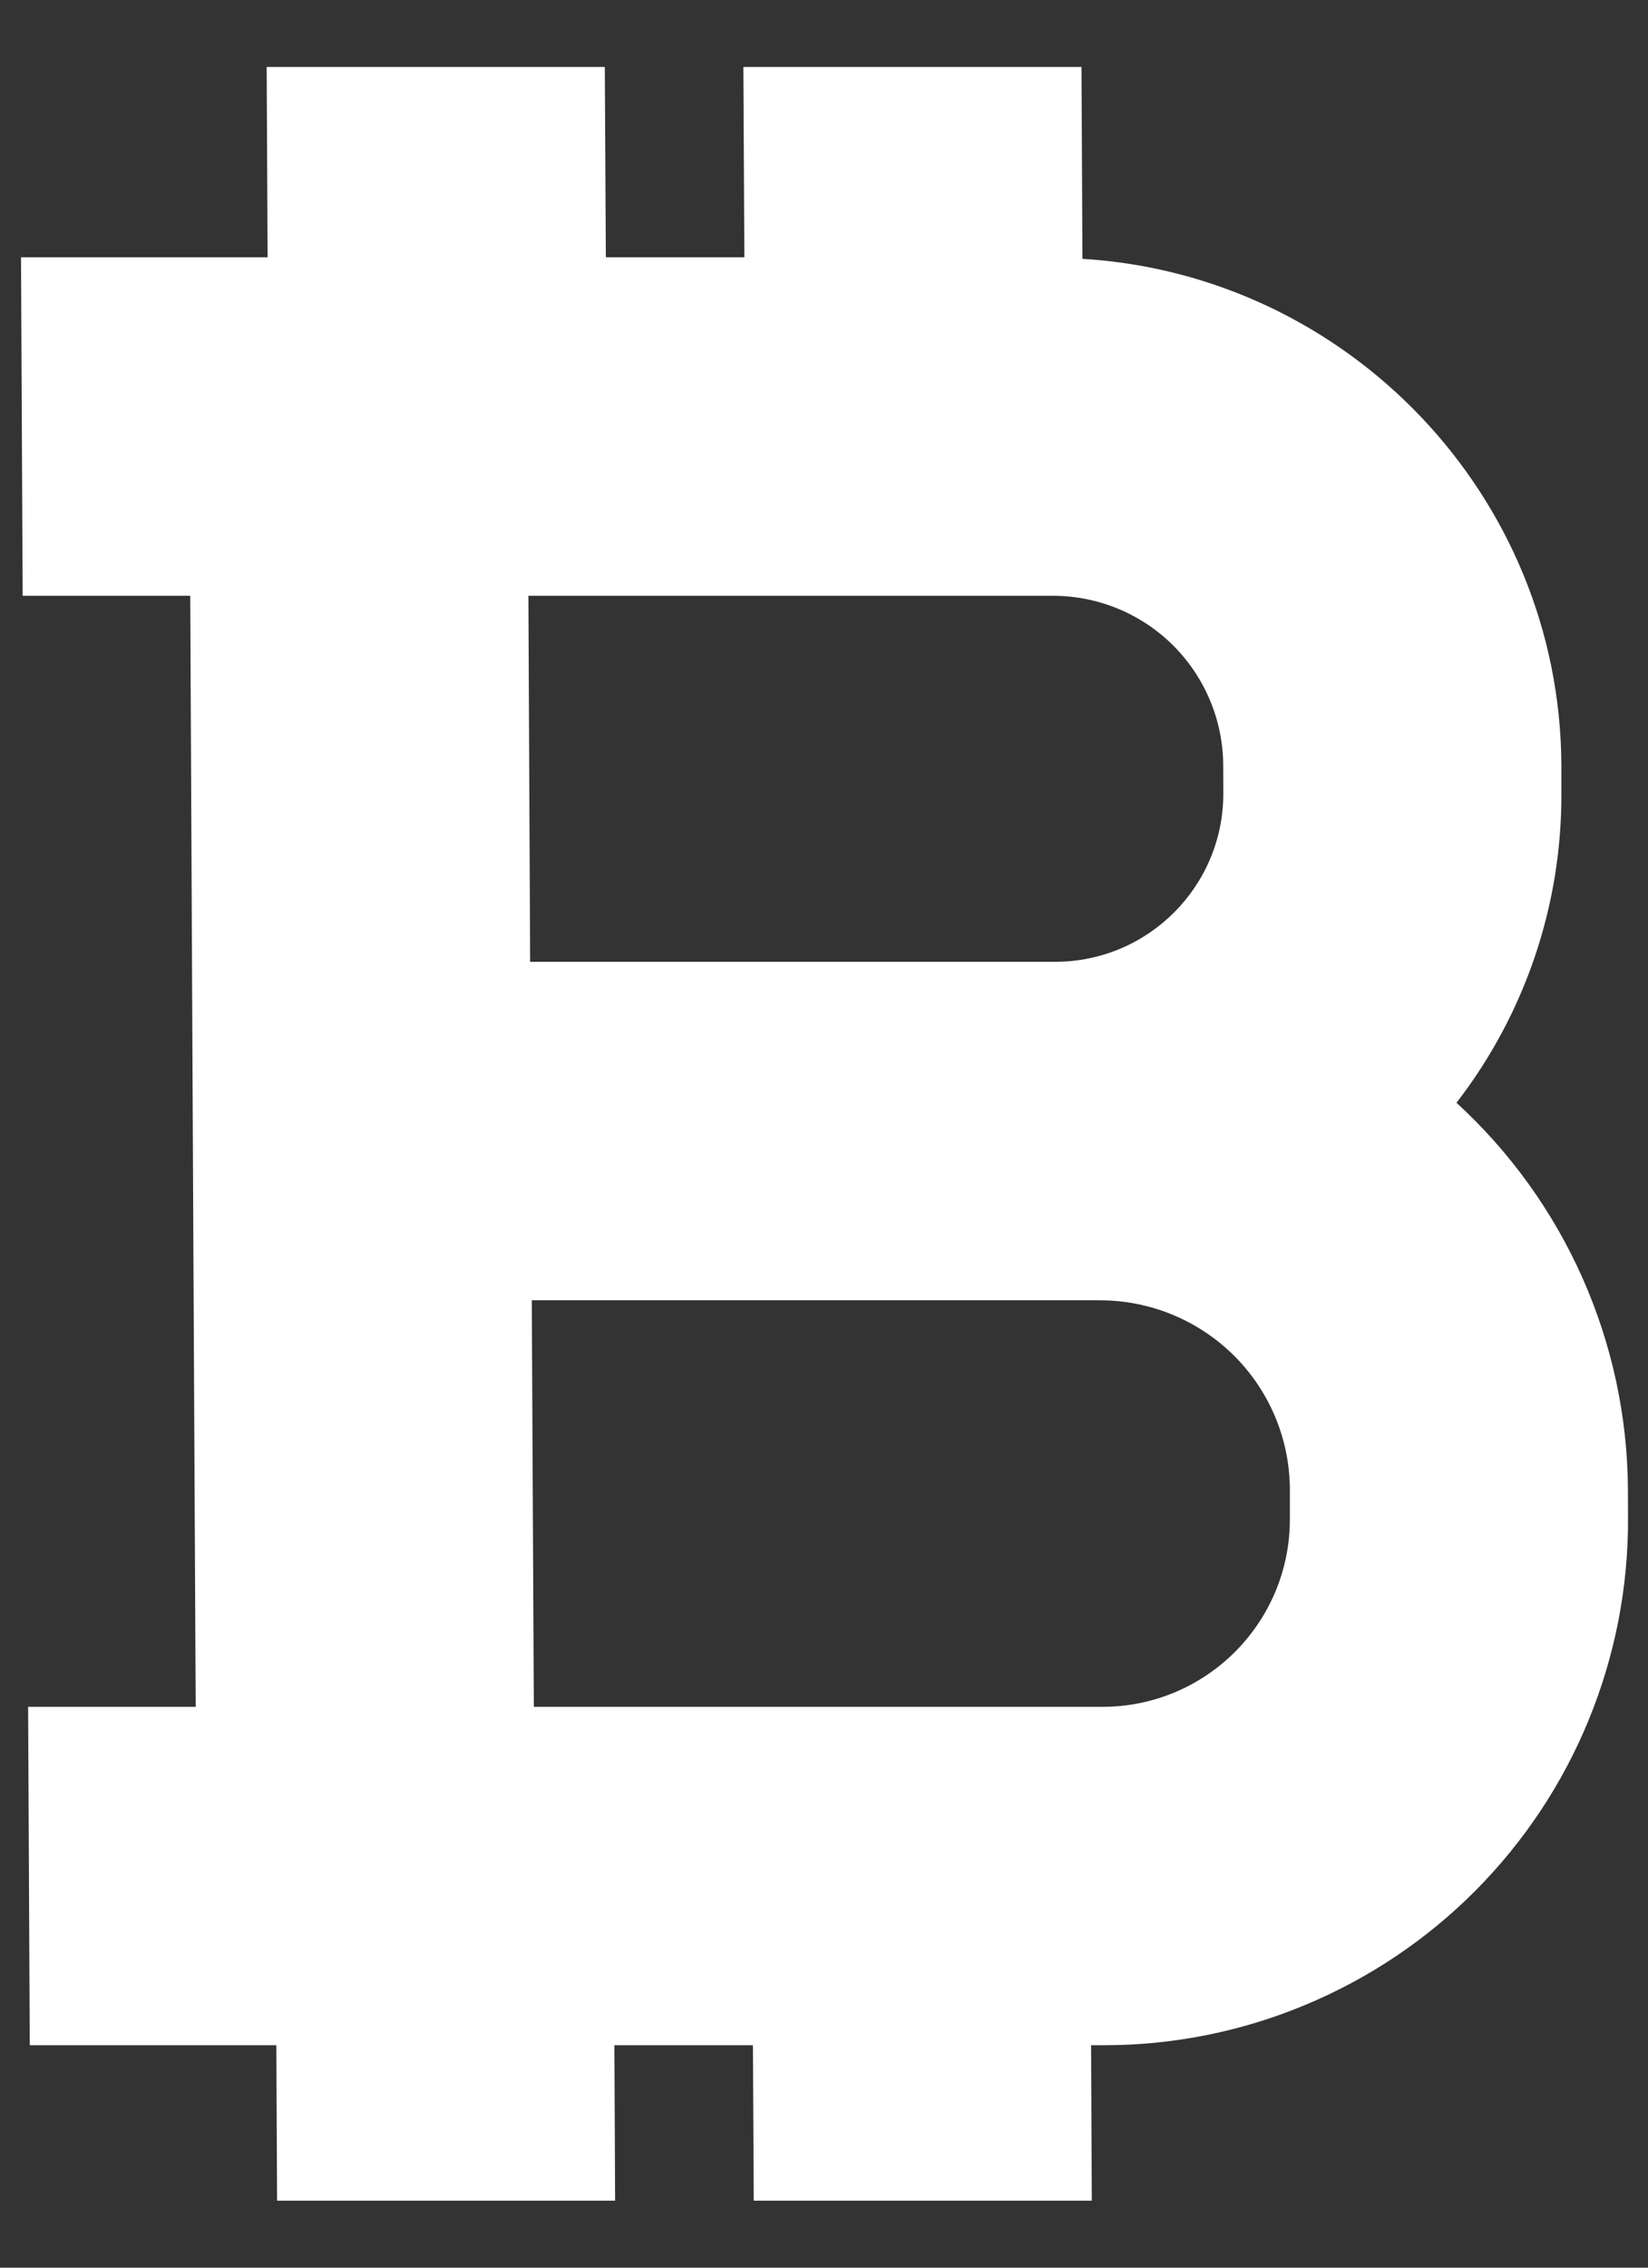
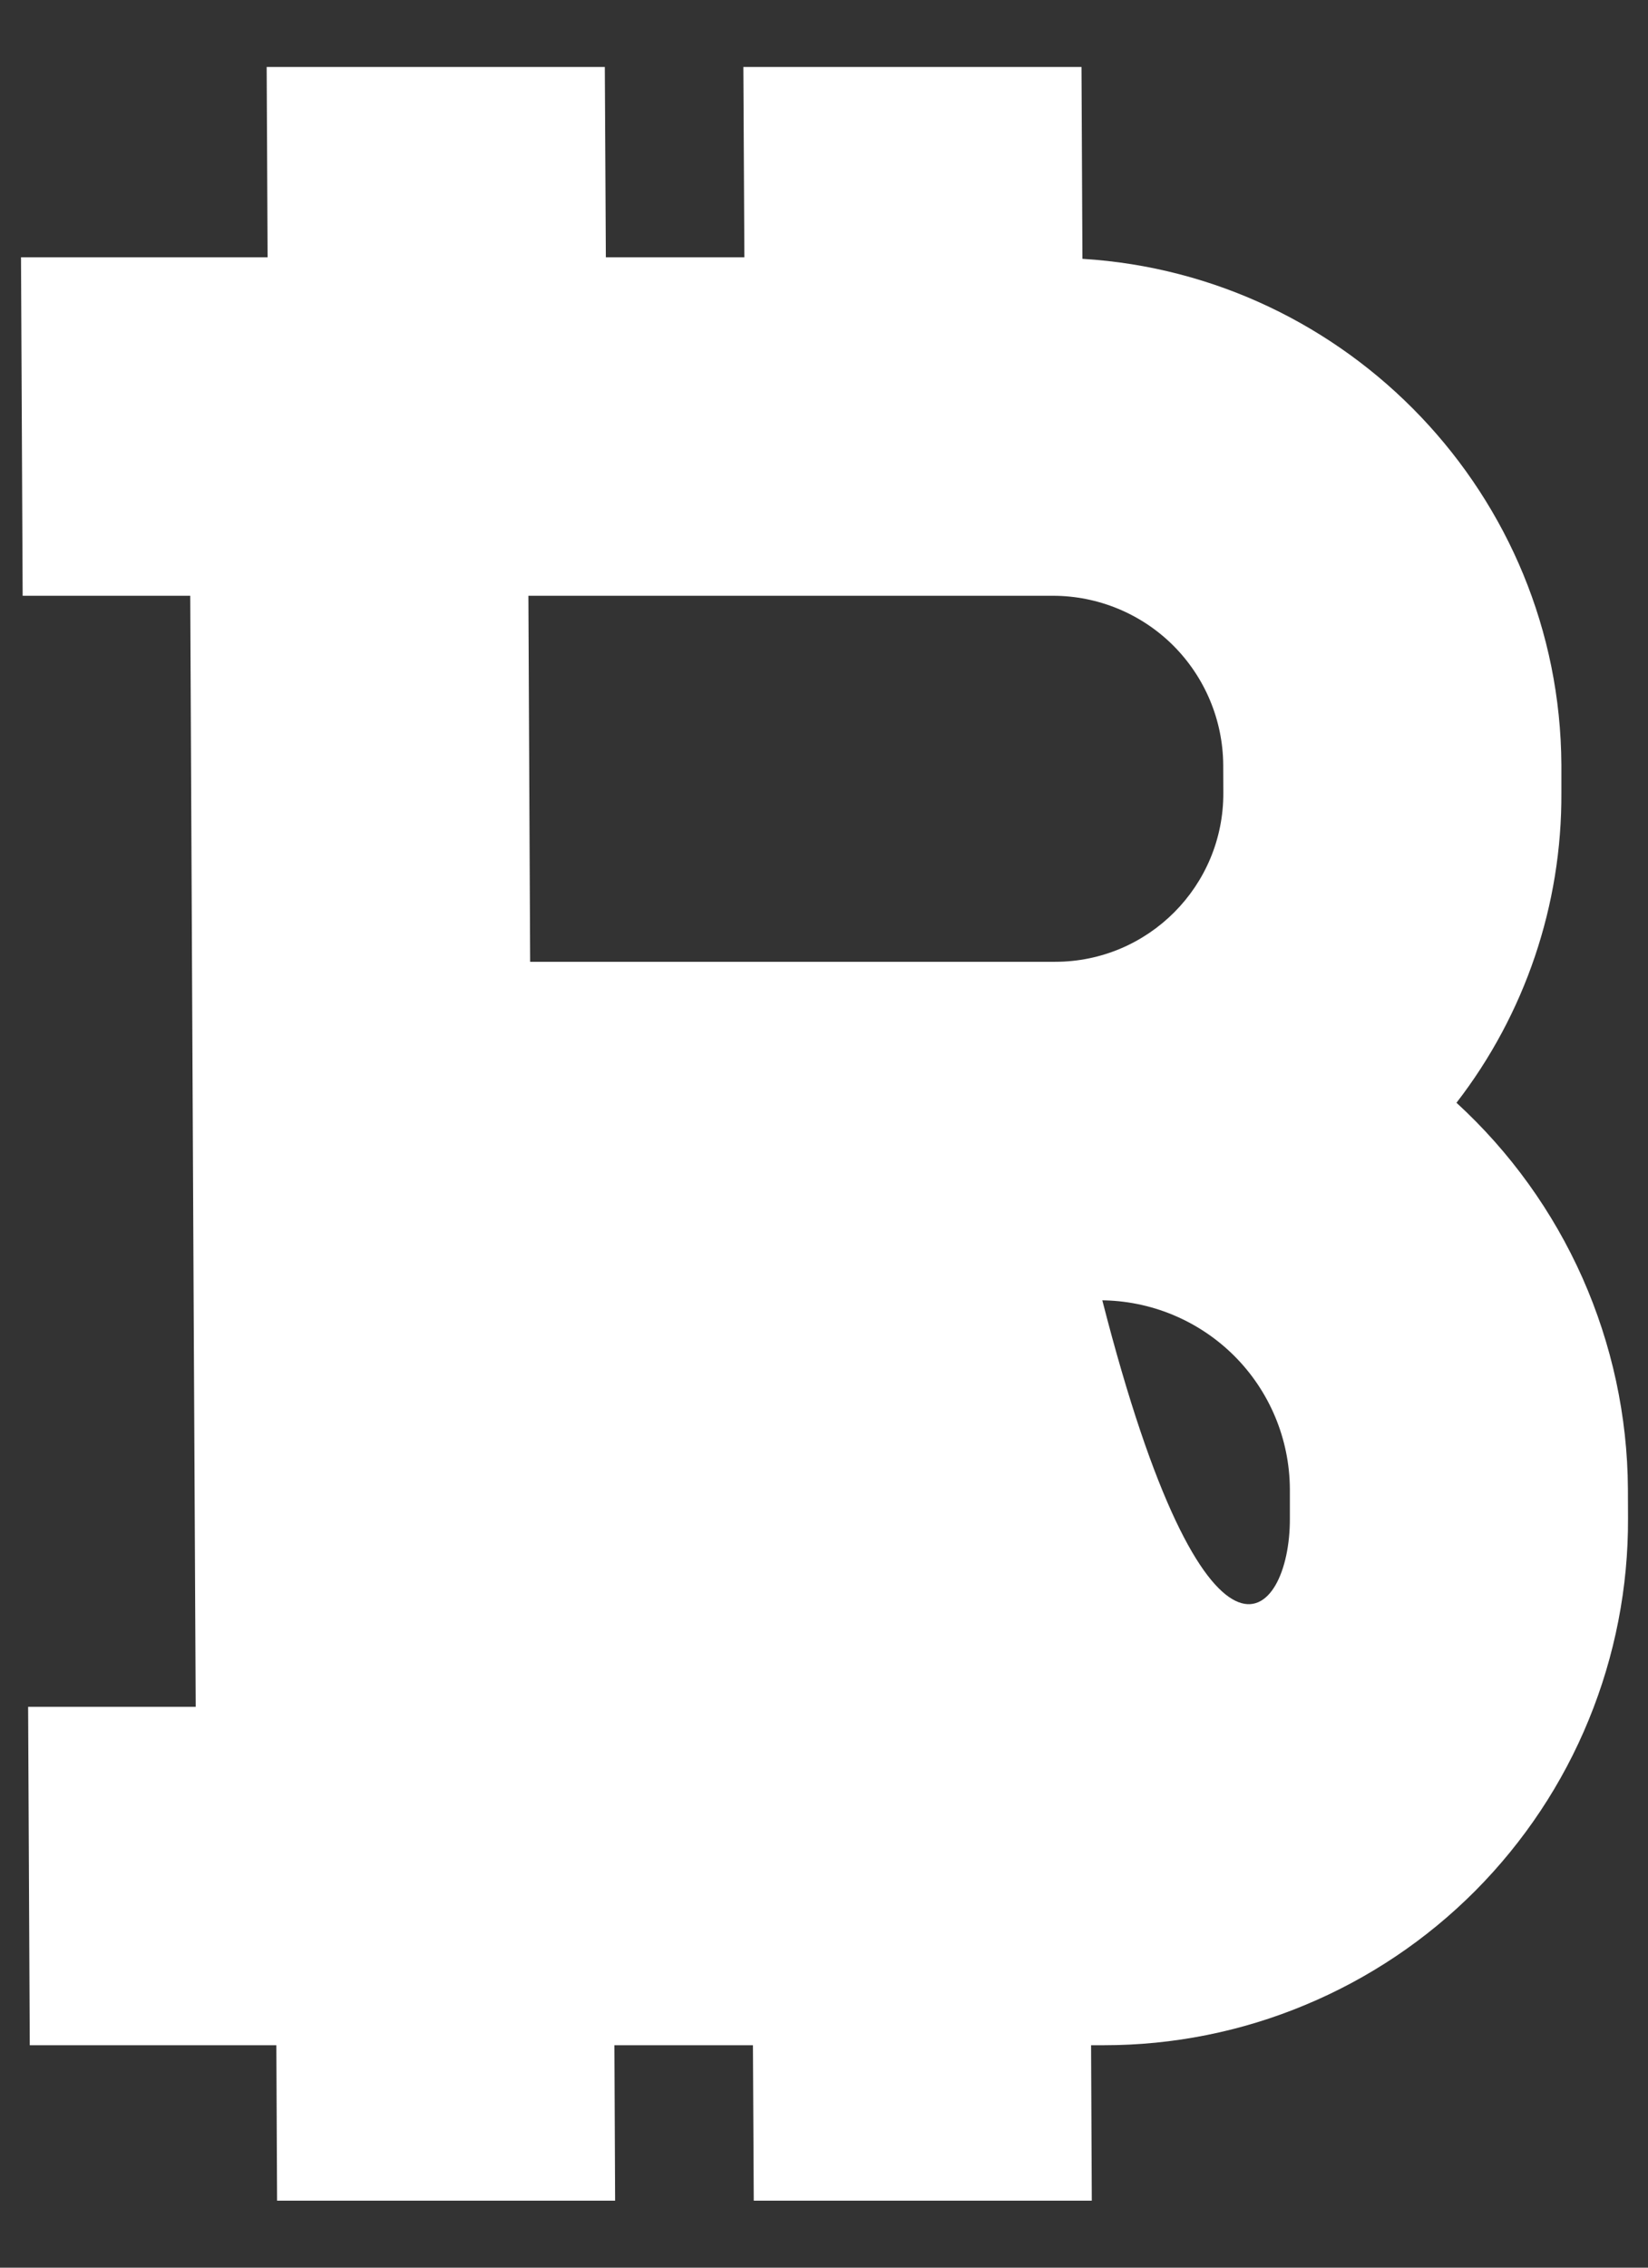
<svg xmlns="http://www.w3.org/2000/svg" width="16" height="22" viewBox="0 0 16 22" fill="none">
  <rect x="0" y="0" width="16" height="22" fill="#333333" stroke="none" />
-   <path d="M14.14 10.698C14.661 11.175 15.077 11.753 15.364 12.398C15.65 13.043 15.801 13.74 15.805 14.445L15.806 14.73C15.809 15.4 15.679 16.065 15.425 16.684C15.171 17.305 14.796 17.868 14.324 18.343C13.851 18.818 13.289 19.195 12.67 19.452C12.052 19.71 11.388 19.842 10.718 19.842H10.593L10.6 21.35H7.318L7.31 19.842H5.965L5.972 21.35H2.69L2.683 19.842H0.289L0.273 16.559H1.9L1.88 12.616L1.864 9.331L1.847 5.78H0.22L0.204 2.496H2.598L2.589 0.65H5.872L5.882 2.496H7.227L7.217 0.65H10.5L10.509 2.511C13.086 2.668 15.146 4.806 15.159 7.421V7.691C15.165 8.779 14.806 9.838 14.141 10.698M12.523 14.73V14.445C12.52 13.959 12.325 13.494 11.98 13.151C11.635 12.809 11.169 12.616 10.683 12.615H5.163L5.183 16.559H10.702C11.712 16.559 12.528 15.739 12.523 14.73ZM5.13 5.779L5.147 9.331H10.243C11.148 9.331 11.881 8.596 11.877 7.691L11.876 7.421C11.873 6.986 11.698 6.569 11.389 6.261C11.08 5.954 10.662 5.781 10.226 5.78H5.13" fill="white" />
+   <path d="M14.14 10.698C14.661 11.175 15.077 11.753 15.364 12.398C15.65 13.043 15.801 13.74 15.805 14.445L15.806 14.73C15.809 15.4 15.679 16.065 15.425 16.684C15.171 17.305 14.796 17.868 14.324 18.343C13.851 18.818 13.289 19.195 12.67 19.452C12.052 19.71 11.388 19.842 10.718 19.842H10.593L10.6 21.35H7.318L7.31 19.842H5.965L5.972 21.35H2.69L2.683 19.842H0.289L0.273 16.559H1.9L1.88 12.616L1.864 9.331L1.847 5.78H0.22L0.204 2.496H2.598L2.589 0.65H5.872L5.882 2.496H7.227L7.217 0.65H10.5L10.509 2.511C13.086 2.668 15.146 4.806 15.159 7.421V7.691C15.165 8.779 14.806 9.838 14.141 10.698M12.523 14.73V14.445C12.52 13.959 12.325 13.494 11.98 13.151C11.635 12.809 11.169 12.616 10.683 12.615H5.163H10.702C11.712 16.559 12.528 15.739 12.523 14.73ZM5.13 5.779L5.147 9.331H10.243C11.148 9.331 11.881 8.596 11.877 7.691L11.876 7.421C11.873 6.986 11.698 6.569 11.389 6.261C11.08 5.954 10.662 5.781 10.226 5.78H5.13" fill="white" />
</svg>